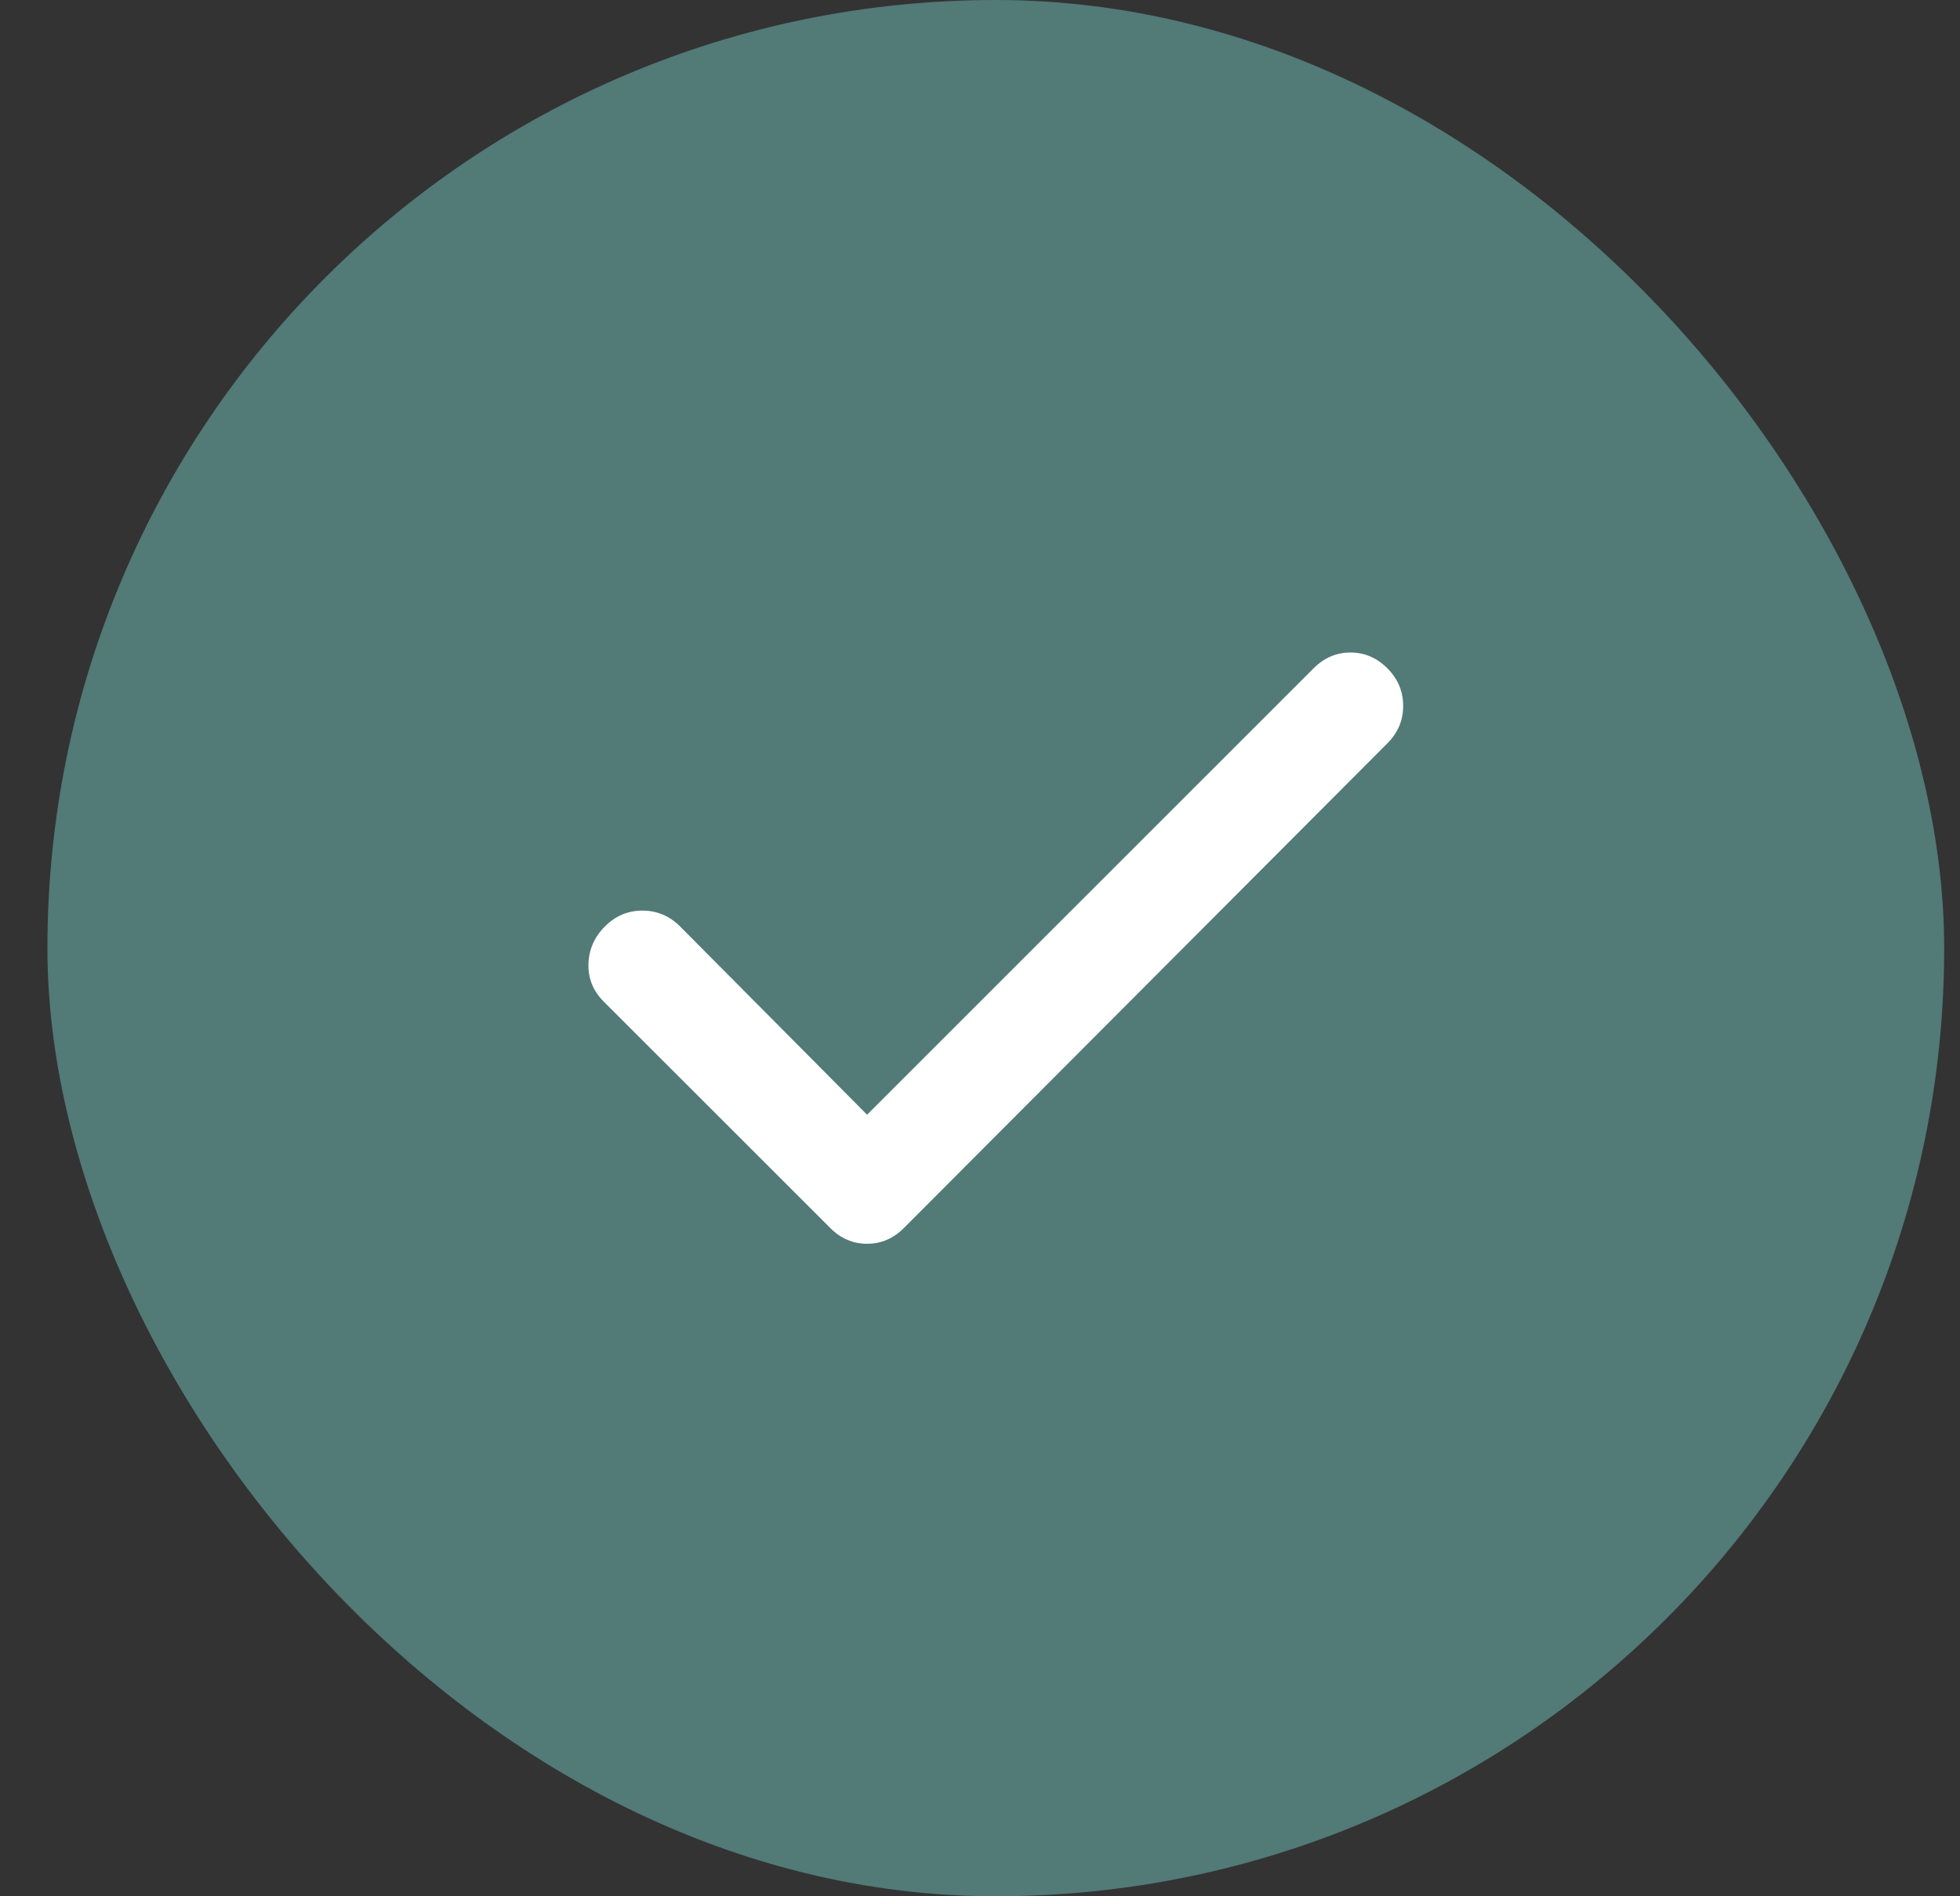
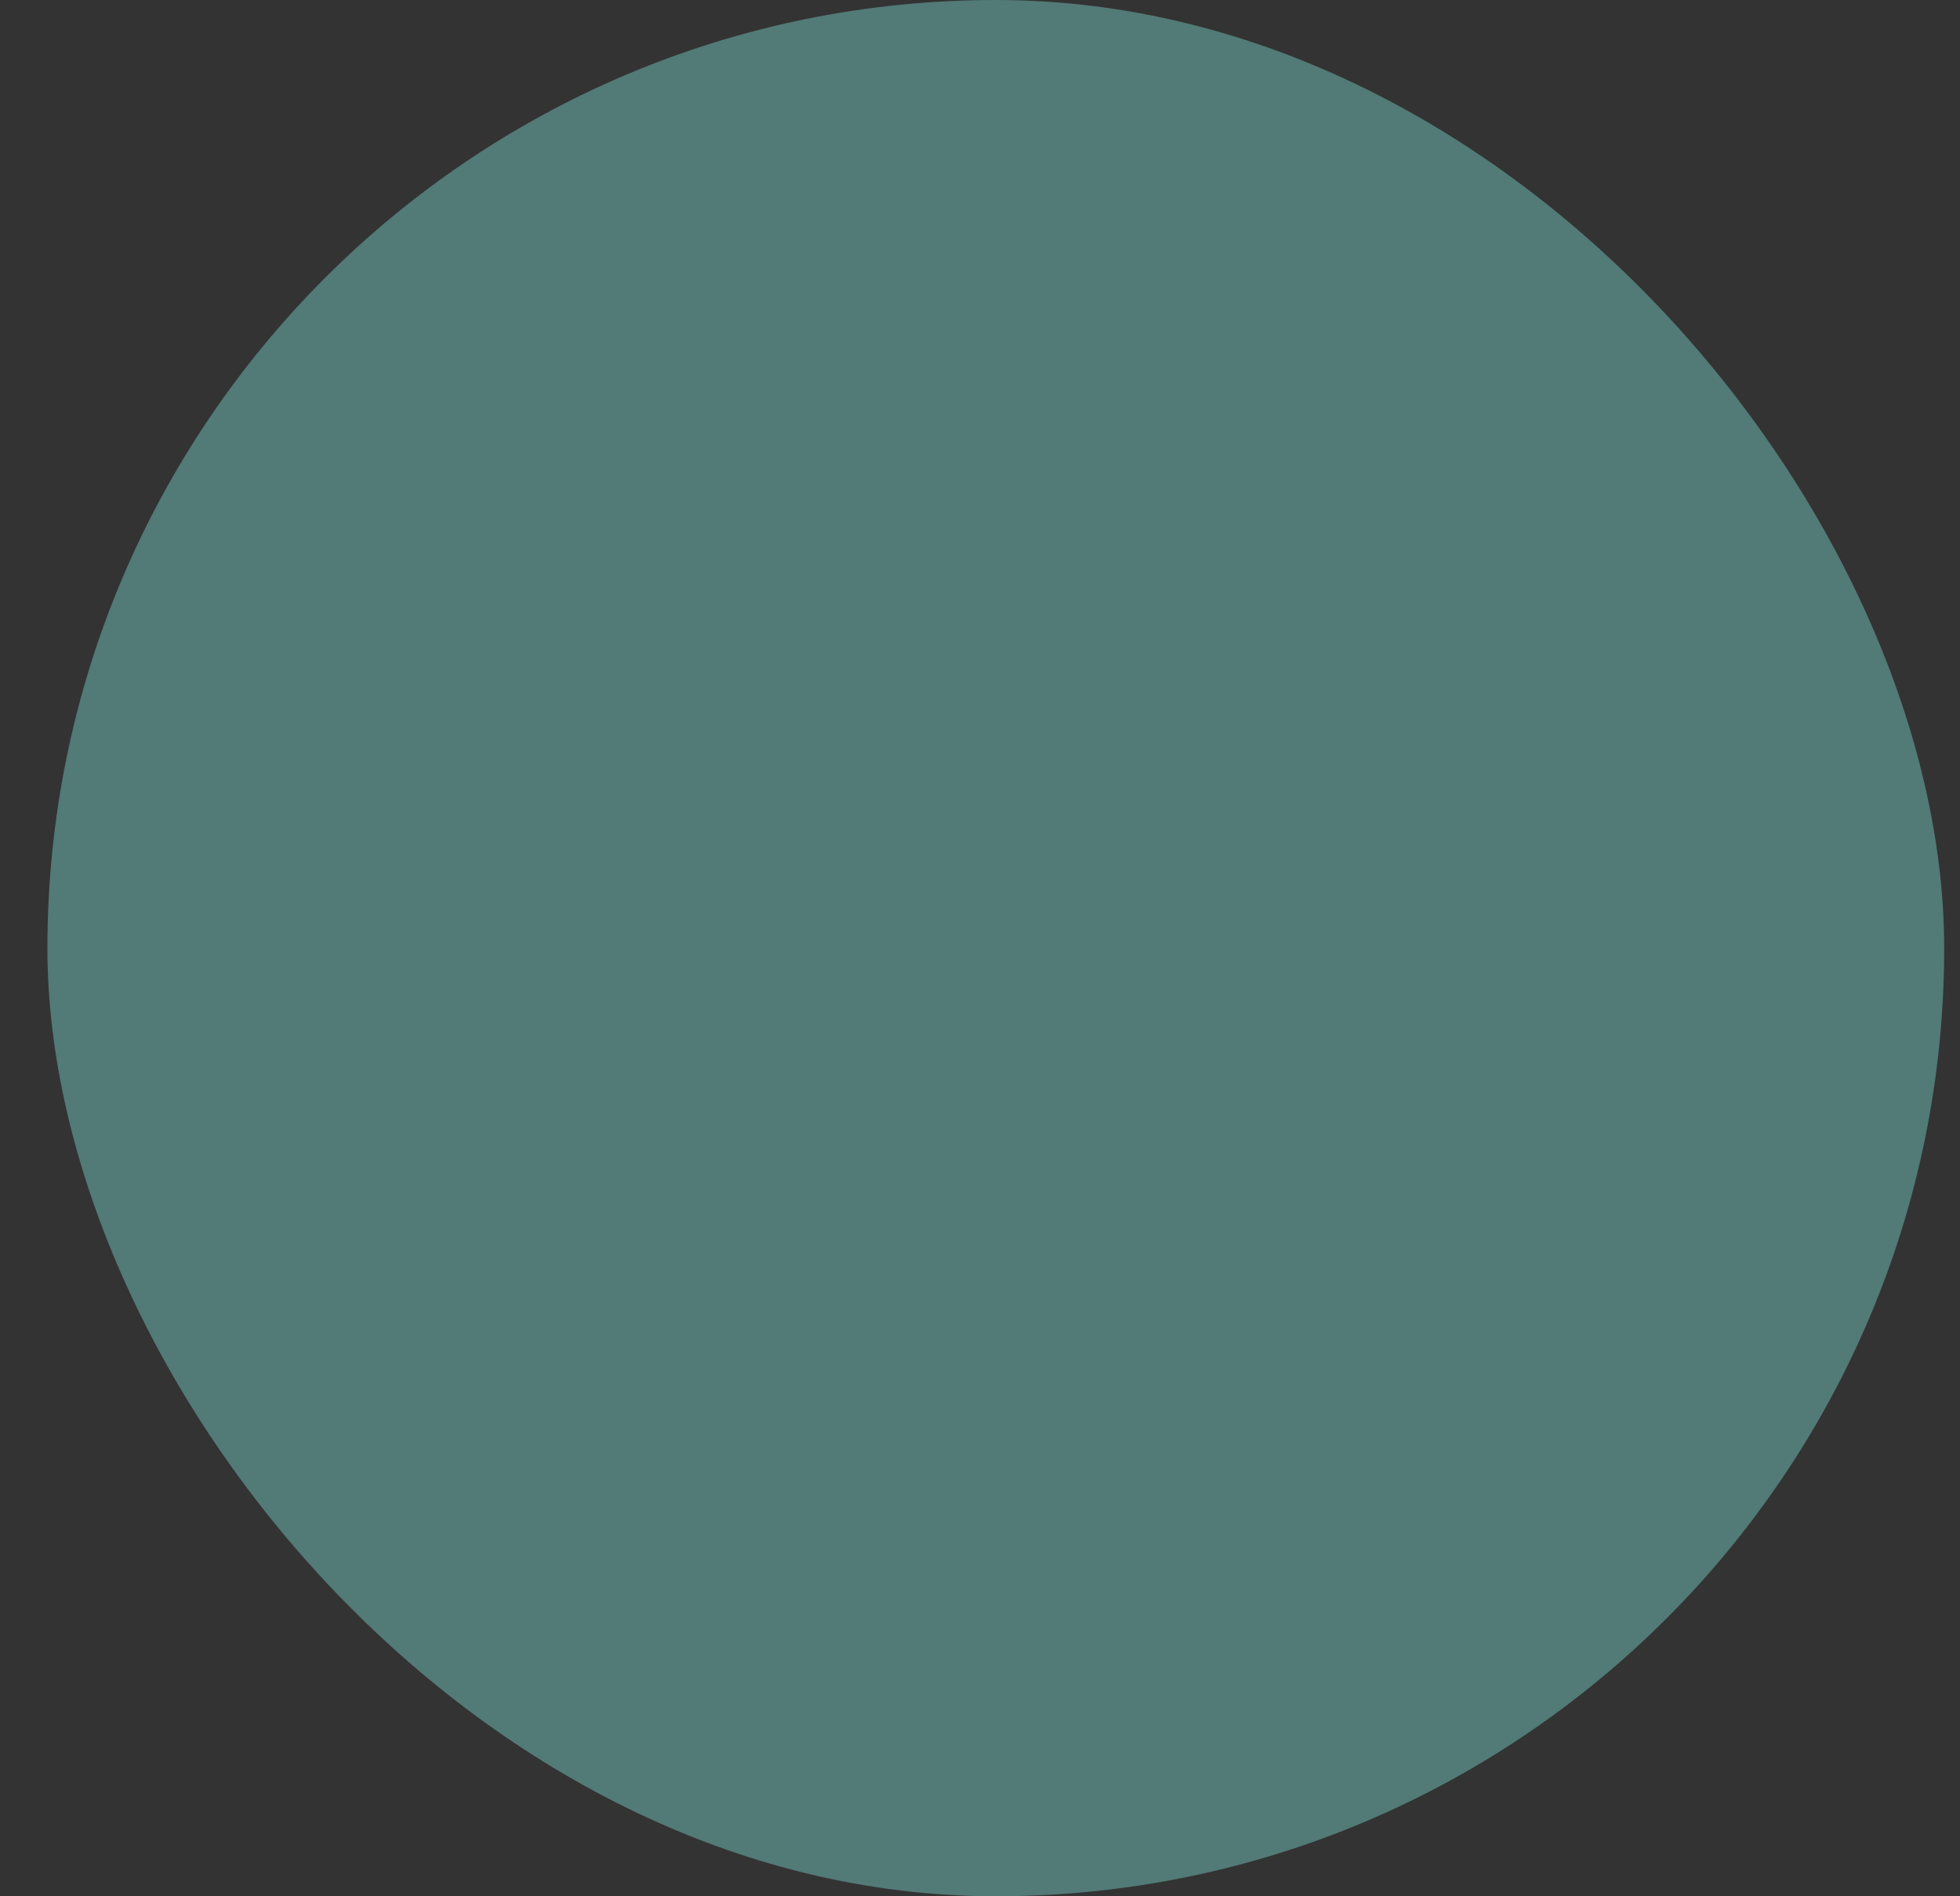
<svg xmlns="http://www.w3.org/2000/svg" width="31" height="30" viewBox="0 0 31 30">
  <rect x="0" y="0" width="31" height="30" fill="#333333" stroke="none" />
  <rect x="0.75" width="30" height="30" rx="15" fill="#527A77" />
-   <path d="M13.714 17.635L20.776 10.573C20.943 10.406 21.137 10.323 21.36 10.323C21.582 10.323 21.776 10.406 21.943 10.573C22.11 10.74 22.193 10.938 22.193 11.167C22.193 11.396 22.11 11.594 21.943 11.76L14.297 19.427C14.131 19.594 13.936 19.677 13.714 19.677C13.492 19.677 13.297 19.594 13.131 19.427L9.547 15.844C9.381 15.677 9.301 15.479 9.307 15.25C9.314 15.021 9.401 14.823 9.568 14.656C9.735 14.489 9.933 14.406 10.162 14.406C10.391 14.407 10.589 14.49 10.756 14.656L13.714 17.635Z" fill="white" />
</svg>